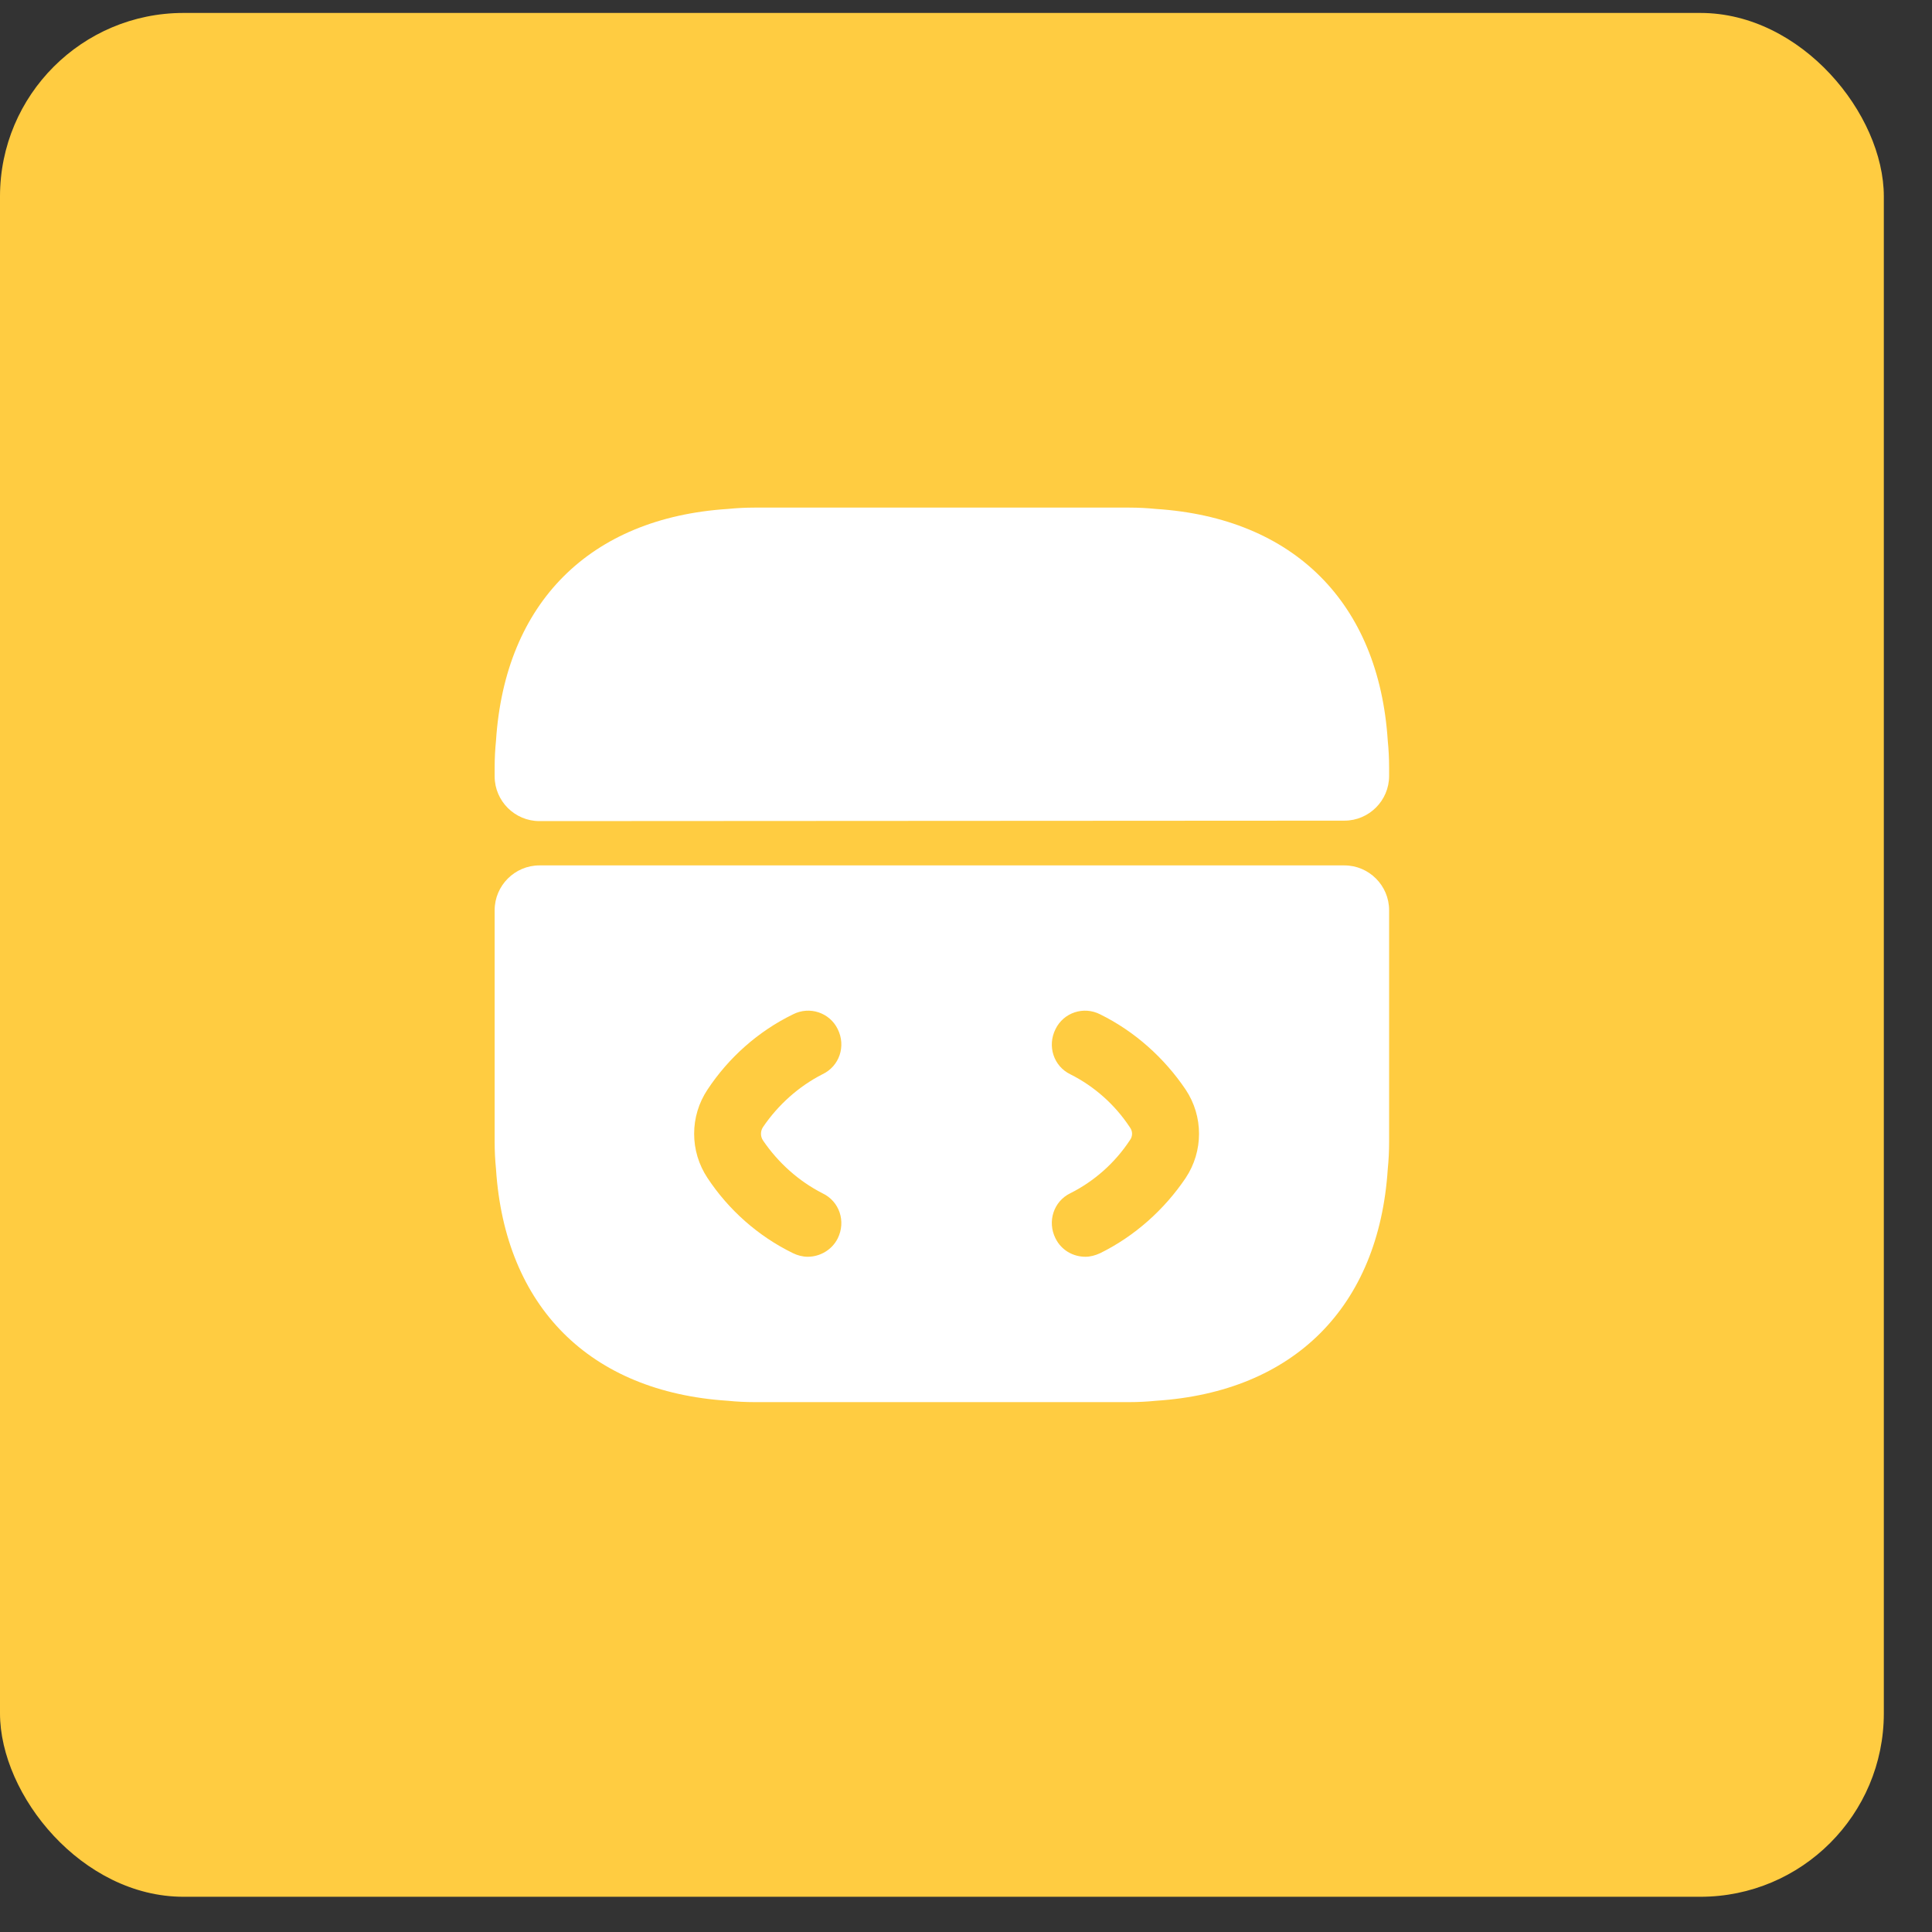
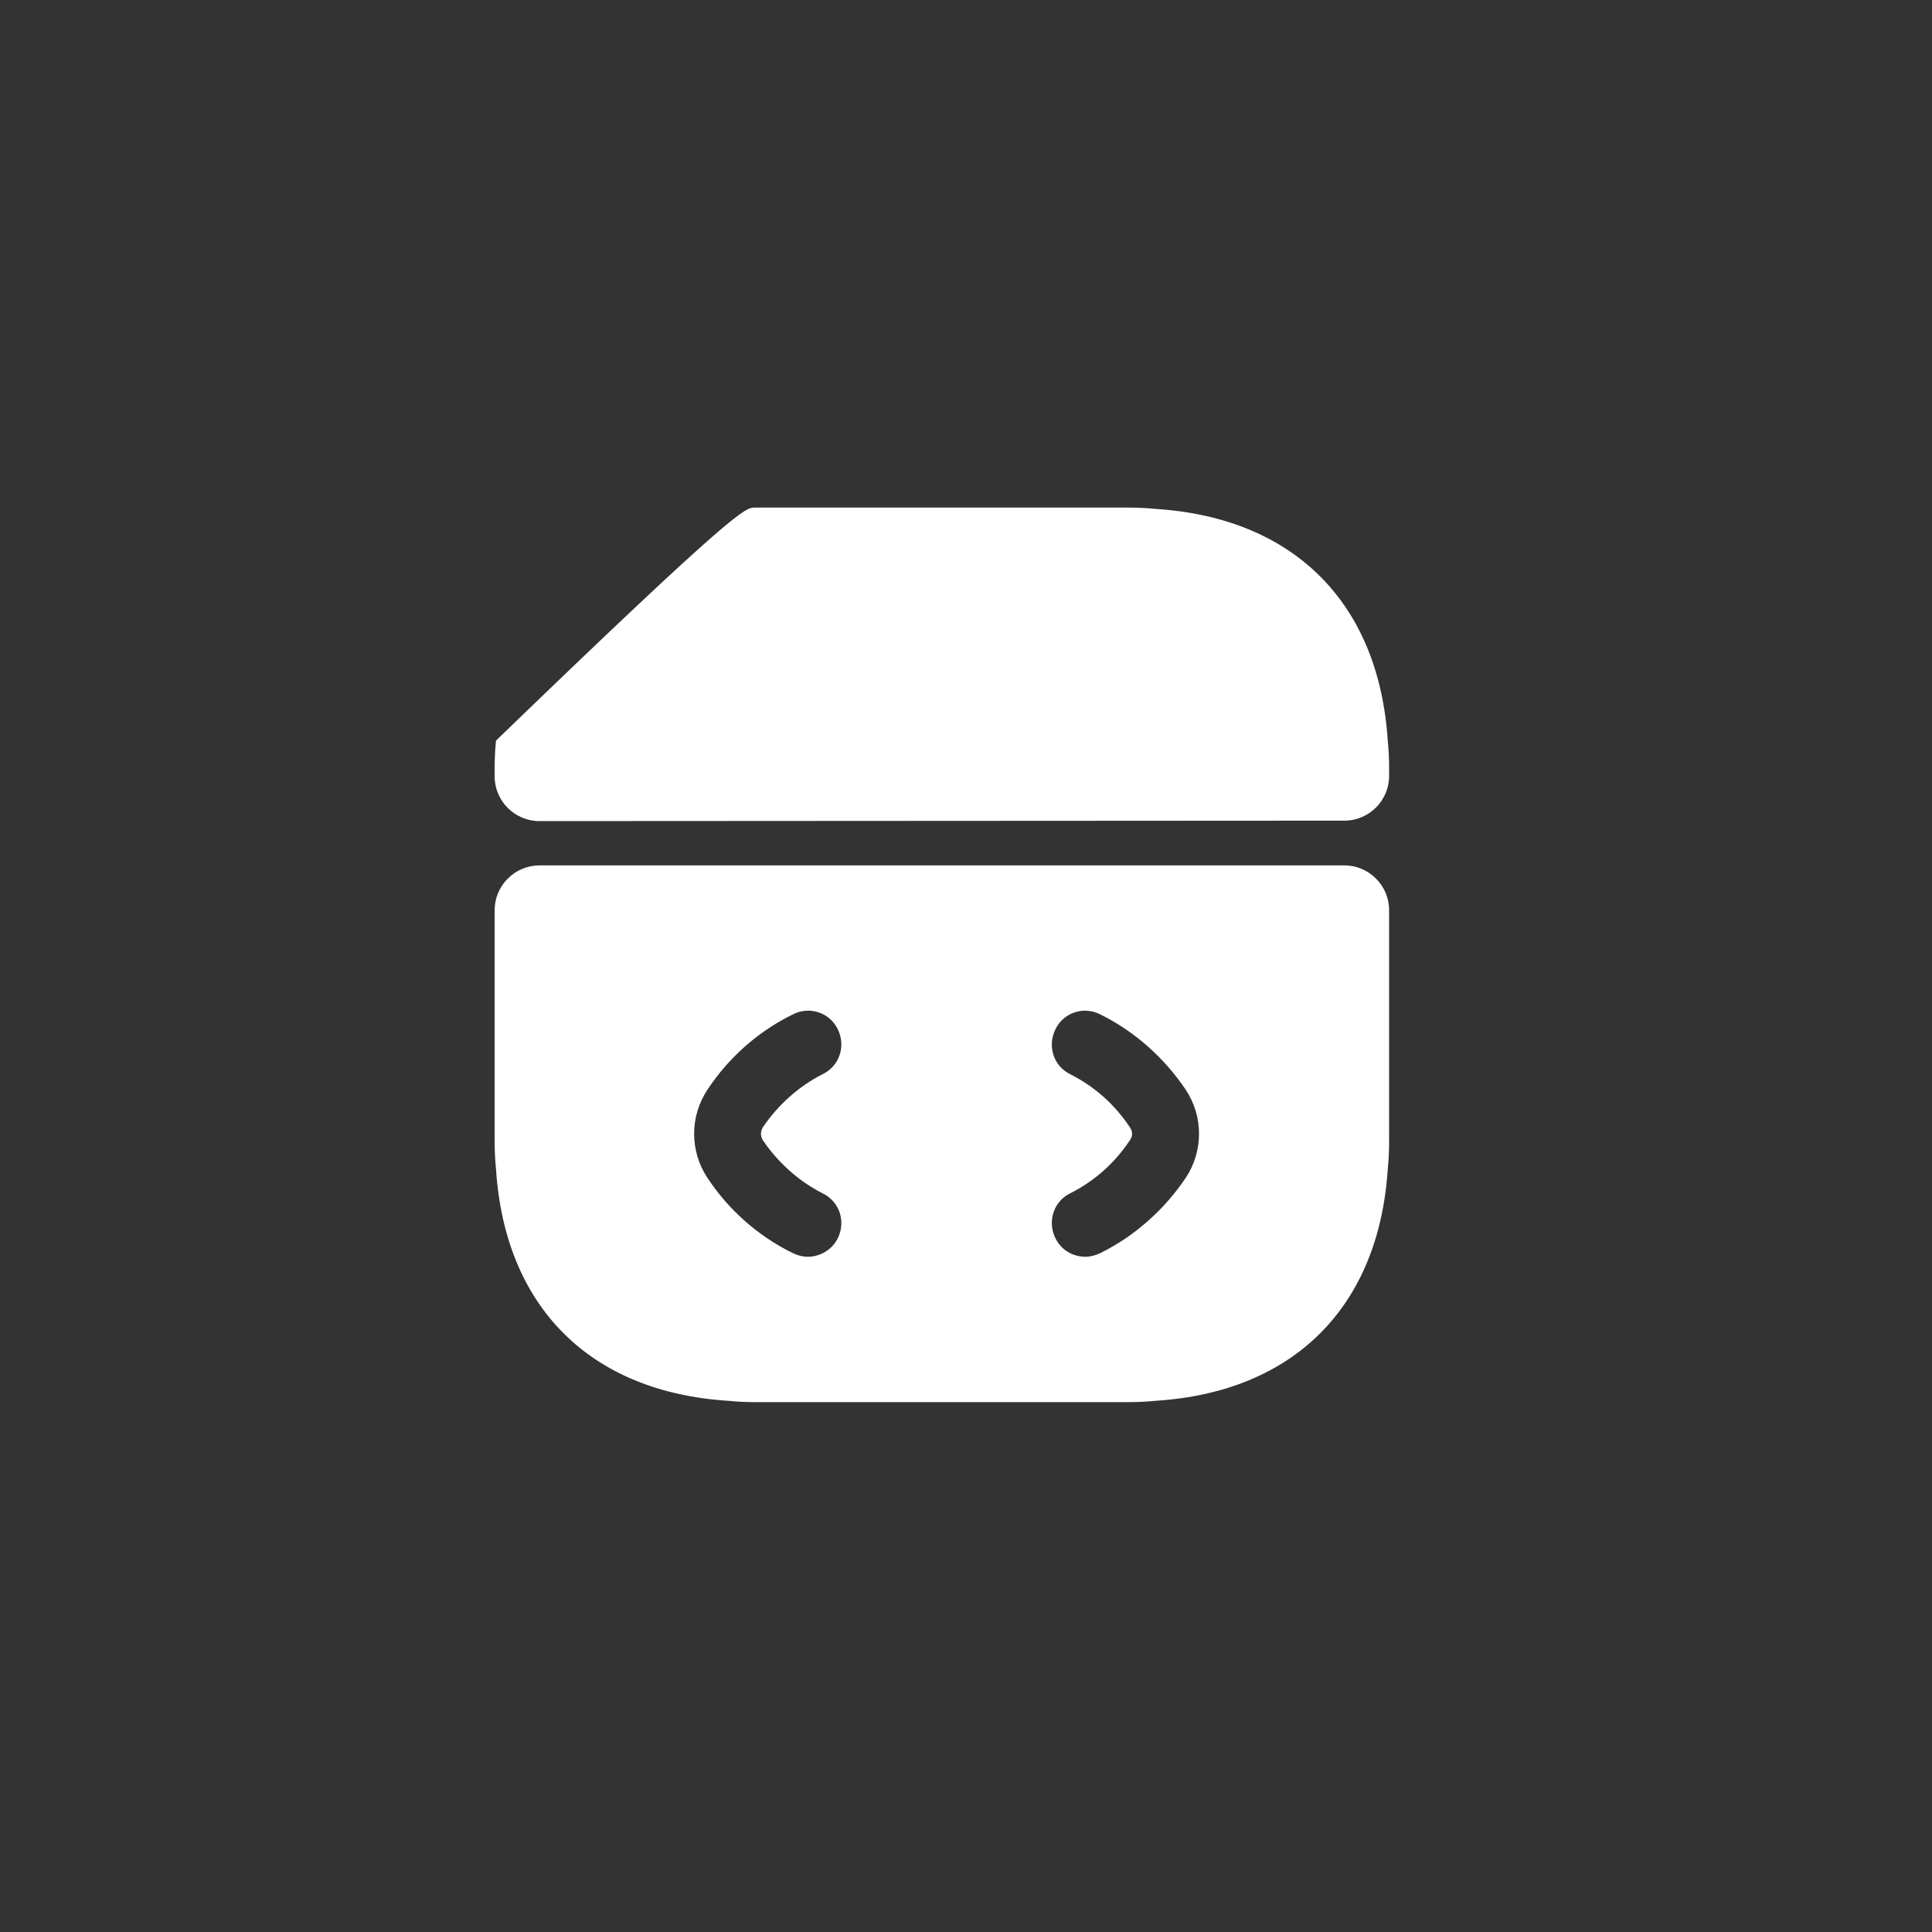
<svg xmlns="http://www.w3.org/2000/svg" width="30" height="30" viewBox="0 0 30 30" fill="none">
  <rect x="0" y="0" width="30" height="30" fill="#333333" stroke="none" />
-   <rect y="0.201" width="29.252" height="29.252" rx="2.849" fill="#FFCC41" />
  <path d="M20.876 13.438H8.376C7.994 13.438 7.681 13.751 7.681 14.133V17.737C7.681 17.876 7.688 18.015 7.702 18.154C7.841 20.293 9.16 21.612 11.299 21.751C11.438 21.765 11.577 21.772 11.716 21.772H17.535C17.674 21.772 17.813 21.765 17.952 21.751C20.091 21.612 21.41 20.293 21.549 18.154C21.563 18.015 21.57 17.876 21.57 17.737V14.133C21.57 13.751 21.258 13.438 20.876 13.438ZM11.848 17.709C12.084 18.056 12.403 18.341 12.771 18.529C13.035 18.654 13.139 18.966 13.008 19.23C12.917 19.411 12.73 19.515 12.542 19.515C12.466 19.515 12.383 19.494 12.313 19.459C11.771 19.195 11.313 18.786 10.987 18.293C10.709 17.876 10.709 17.334 10.987 16.918C11.313 16.425 11.771 16.015 12.313 15.751C12.57 15.619 12.883 15.723 13.008 15.98C13.139 16.244 13.035 16.556 12.771 16.681C12.403 16.869 12.084 17.154 11.848 17.501C11.806 17.564 11.806 17.647 11.848 17.709ZM18.41 18.293C18.077 18.786 17.619 19.195 17.084 19.459C17.008 19.494 16.931 19.515 16.855 19.515C16.66 19.515 16.48 19.411 16.39 19.23C16.258 18.966 16.362 18.654 16.619 18.529C16.994 18.341 17.313 18.056 17.542 17.709C17.591 17.647 17.591 17.564 17.542 17.501C17.313 17.154 16.994 16.869 16.619 16.681C16.362 16.556 16.258 16.244 16.39 15.98C16.515 15.723 16.827 15.619 17.084 15.751C17.619 16.015 18.077 16.425 18.41 16.918C18.688 17.334 18.688 17.876 18.41 18.293Z" fill="white" />
-   <path d="M21.57 11.917V12.049C21.57 12.431 21.258 12.743 20.876 12.743L8.376 12.75C7.994 12.75 7.681 12.438 7.681 12.056V11.917C7.681 11.778 7.688 11.639 7.702 11.5C7.841 9.361 9.16 8.042 11.299 7.903C11.438 7.889 11.577 7.882 11.716 7.882H17.535C17.674 7.882 17.813 7.889 17.952 7.903C20.091 8.042 21.41 9.361 21.549 11.5C21.563 11.639 21.57 11.778 21.57 11.917Z" fill="white" />
+   <path d="M21.57 11.917V12.049C21.57 12.431 21.258 12.743 20.876 12.743L8.376 12.75C7.994 12.75 7.681 12.438 7.681 12.056V11.917C7.681 11.778 7.688 11.639 7.702 11.5C11.438 7.889 11.577 7.882 11.716 7.882H17.535C17.674 7.882 17.813 7.889 17.952 7.903C20.091 8.042 21.41 9.361 21.549 11.5C21.563 11.639 21.57 11.778 21.57 11.917Z" fill="white" />
</svg>